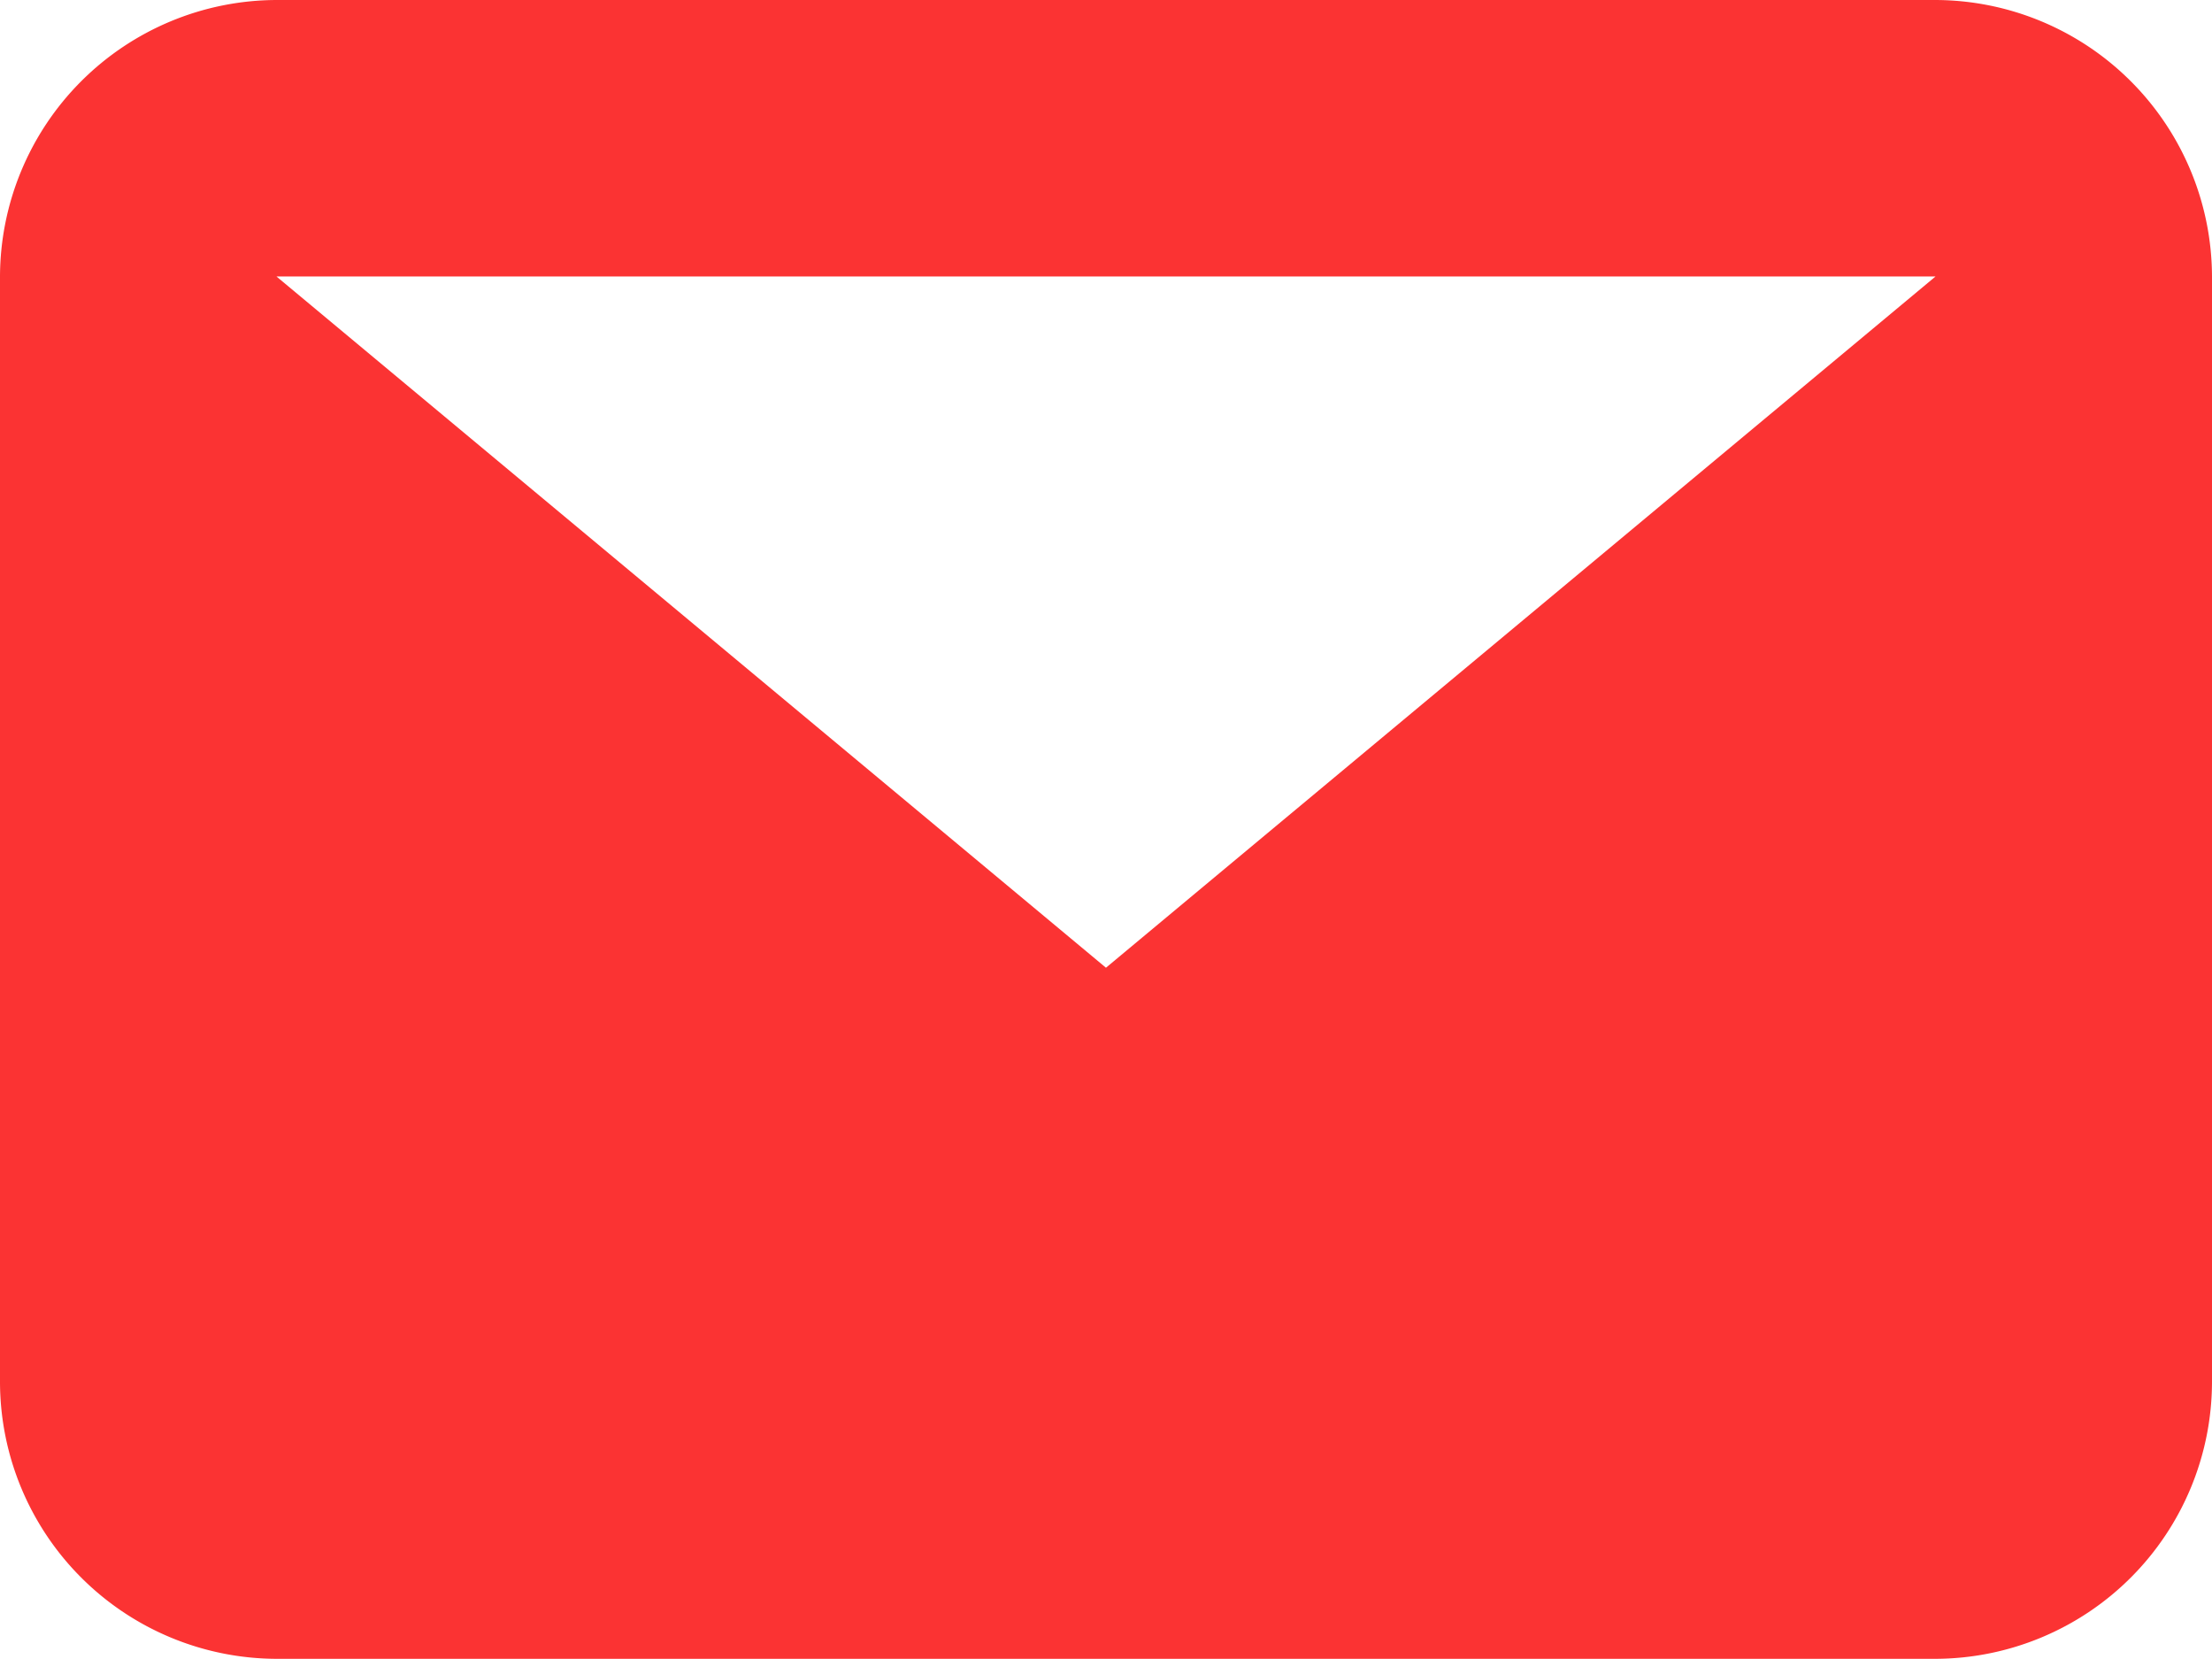
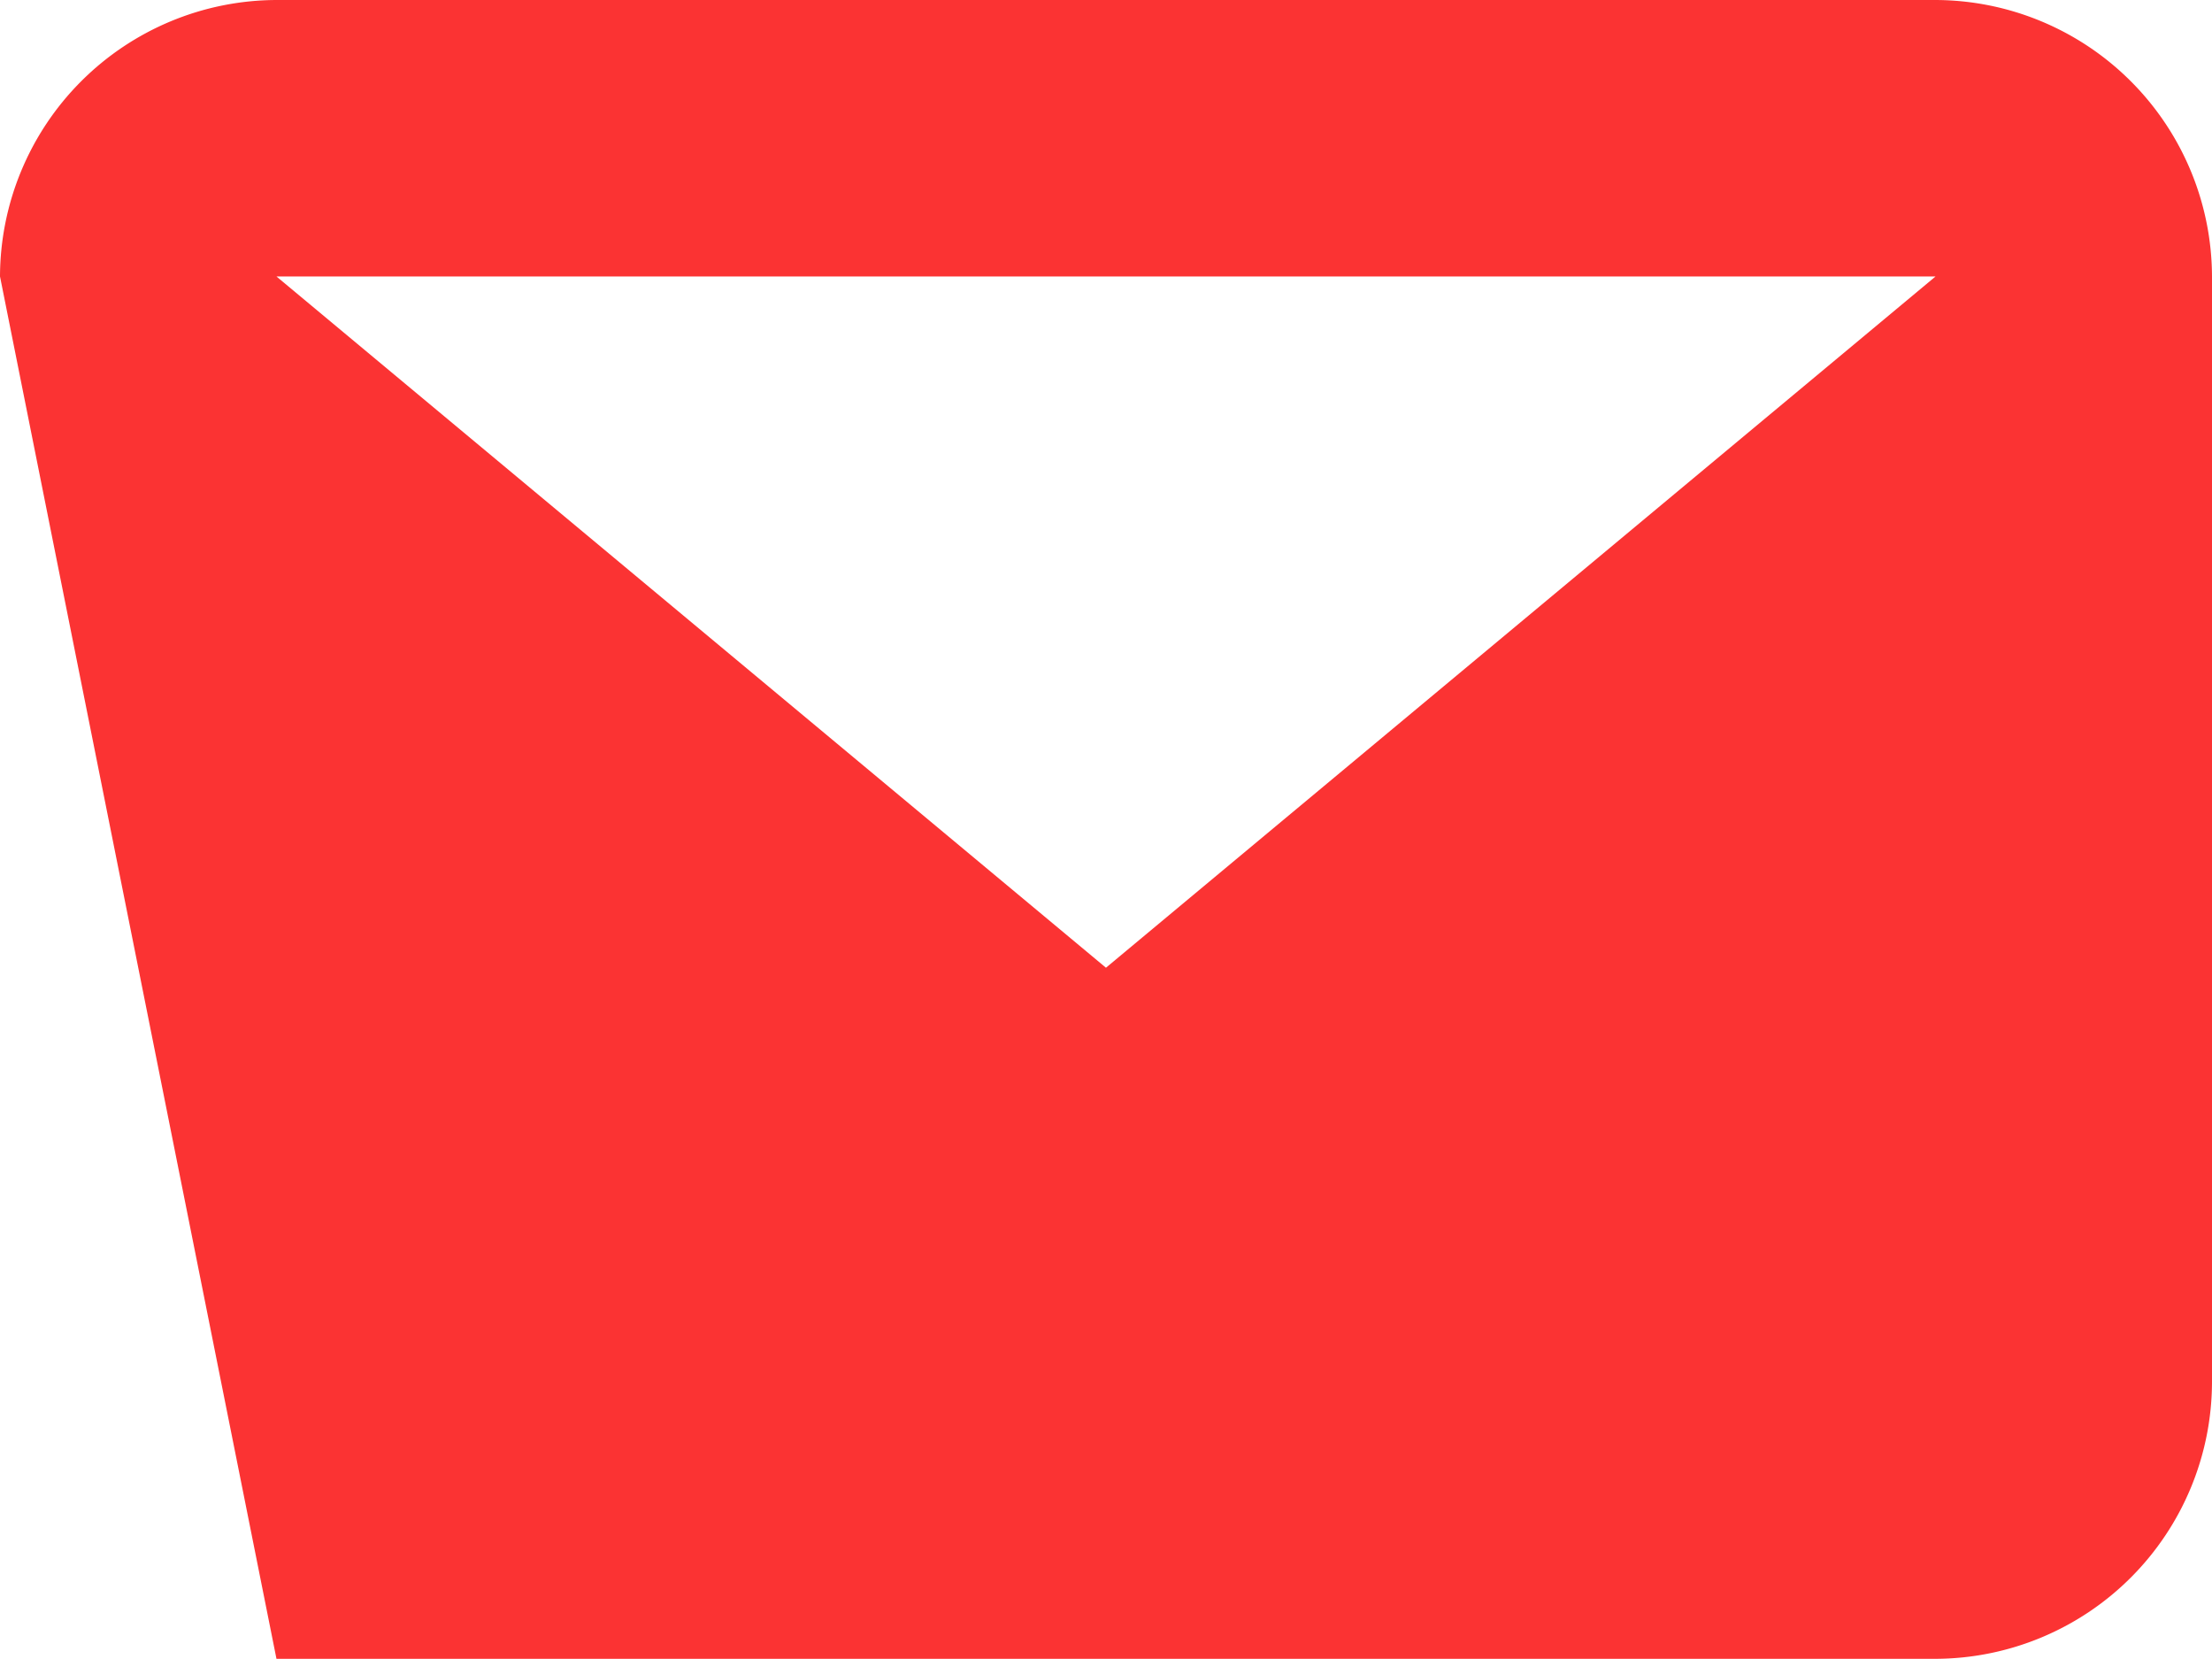
<svg xmlns="http://www.w3.org/2000/svg" width="28.323" height="21.243" viewBox="0 0 28.323 21.243">
-   <path d="M24.783,3.54H3.54l10.621,8.851ZM0,3.54A3.551,3.551,0,0,1,3.54,0H24.783a3.551,3.551,0,0,1,3.54,3.54V17.7a3.551,3.551,0,0,1-3.54,3.54H3.54A3.551,3.551,0,0,1,0,17.7Z" fill="#fb3333" fill-rule="evenodd" />
+   <path d="M24.783,3.54H3.54l10.621,8.851ZM0,3.54A3.551,3.551,0,0,1,3.54,0H24.783a3.551,3.551,0,0,1,3.54,3.54V17.7a3.551,3.551,0,0,1-3.54,3.54H3.54Z" fill="#fb3333" fill-rule="evenodd" />
</svg>